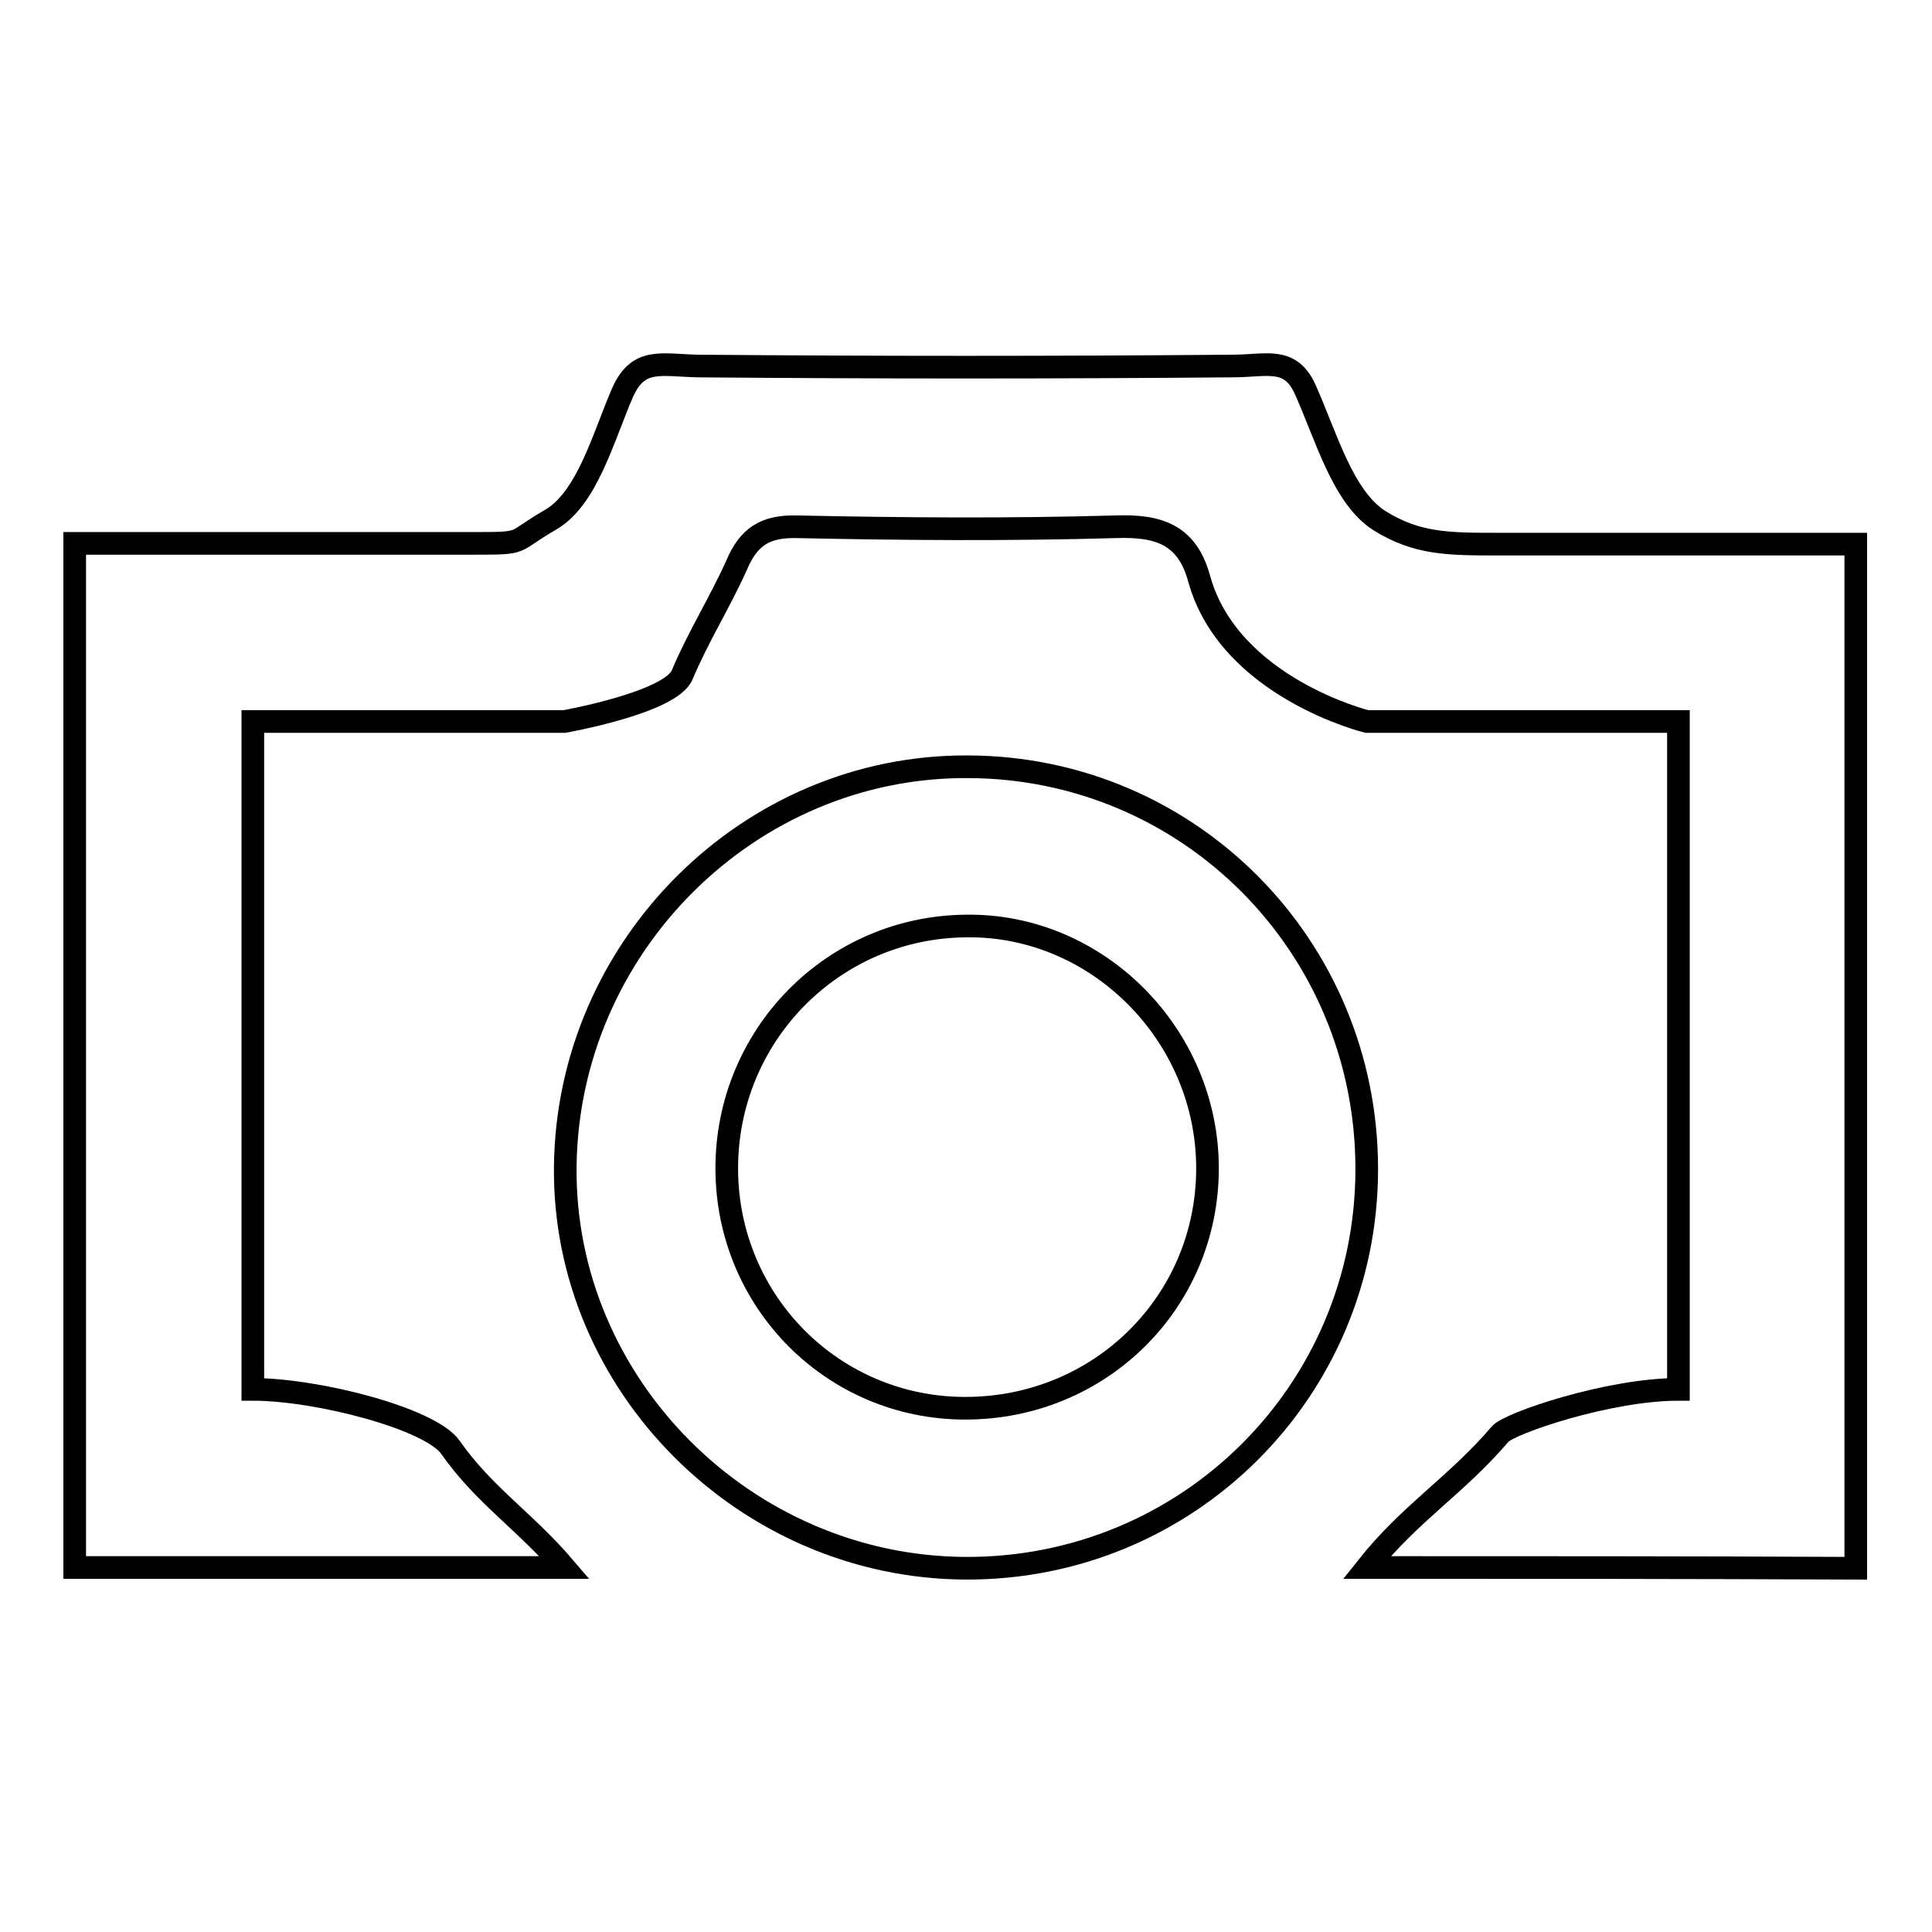
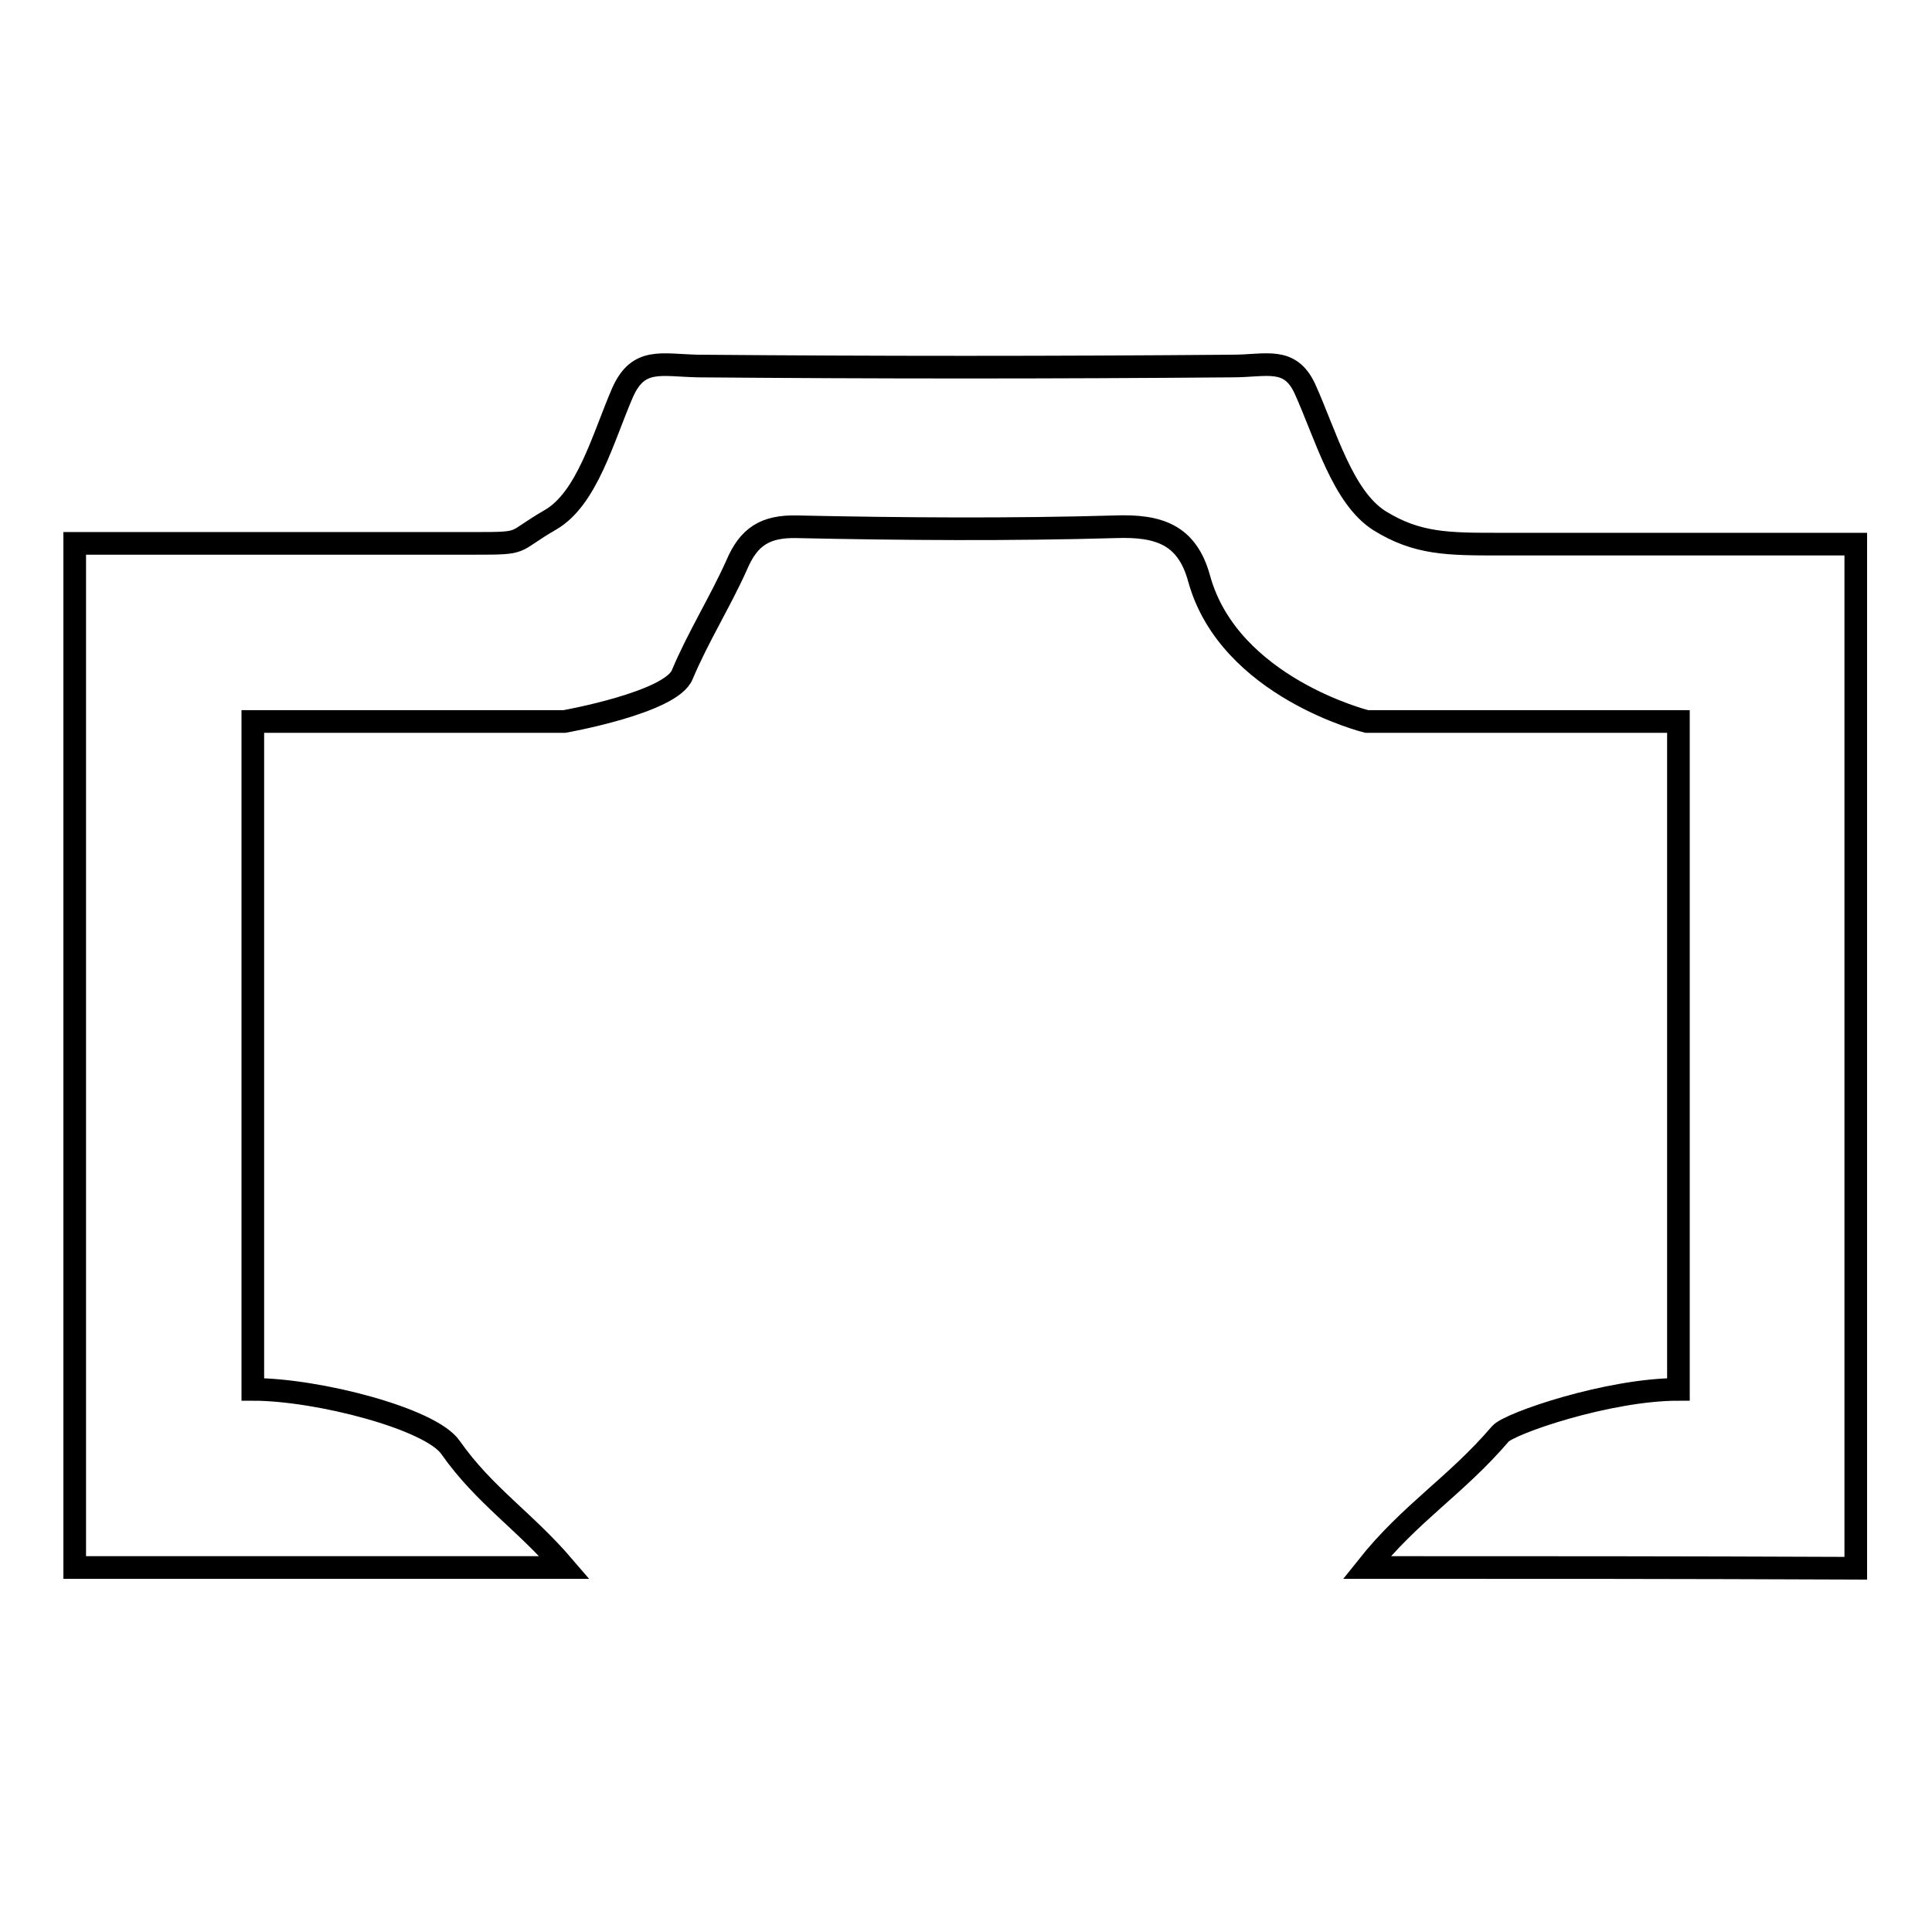
<svg xmlns="http://www.w3.org/2000/svg" version="1.1" x="0px" y="0px" viewBox="0 0 256 256" enable-background="new 0 0 256 256" xml:space="preserve">
  <g>
    <g>
      <path stroke-width="3" fill-opacity="0" stroke="#000000" d="M181.1,207.7c5.8-7.3,11.8-10.8,17.7-17.7c1.2-1.4,14.3-5.9,23.6-5.9c0-31.2,0-57.2,0-88.5c-11.8,0-41.3,0-41.3,0s-18.2-4.5-22.2-18.9c-1.6-5.9-5.4-7.1-11.1-6.9c-14,0.4-28.1,0.3-42.2,0c-4.2-0.1-6.4,1.3-8,5.1c-2.2,4.9-5.1,9.5-7.2,14.5c-1.5,3.7-15.6,6.2-15.6,6.2s-24.6,0-41.3,0c0,31,0,57,0,88.5c8.6,0,23.6,3.9,26.2,7.7c4.5,6.4,9.8,9.7,15.1,15.9c-24.4,0-39.9,0-64.9,0c0-46.5,0-88.5,0-135.7c14.5,0,38.9,0,53.1,0c6.8,0,4.7-0.1,9.9-3.1c4.9-2.8,7-10.9,9.6-16.9c2.1-4.7,5.1-3.6,10-3.5c23.8,0.2,47,0.2,70.8,0c4.5,0,7.6-1.3,9.6,3c2.8,6.2,5,14.4,9.9,17.5c5,3.1,9.1,3.1,15.9,3.1c14.2,0,32.6,0,47.2,0c0,47.1,0,88.8,0,135.7C221.1,207.7,205.7,207.7,181.1,207.7z" />
-       <path stroke-width="3" fill-opacity="0" stroke="#000000" d="M181.1,154.9c0,29.4-23.7,53-53.1,52.9c-29.2-0.1-53.4-24.3-53.1-53.2c0.3-29.2,24.4-53.2,53.4-53C157.6,101.7,181.1,125.4,181.1,154.9z M160,154.8c0-17.6-14.5-32.3-31.9-32.1c-17.7,0.1-31.9,14.5-31.8,32.3c0.1,17.5,14.1,31.6,31.6,31.6C145.8,186.6,160,172.5,160,154.8z" />
    </g>
  </g>
</svg>